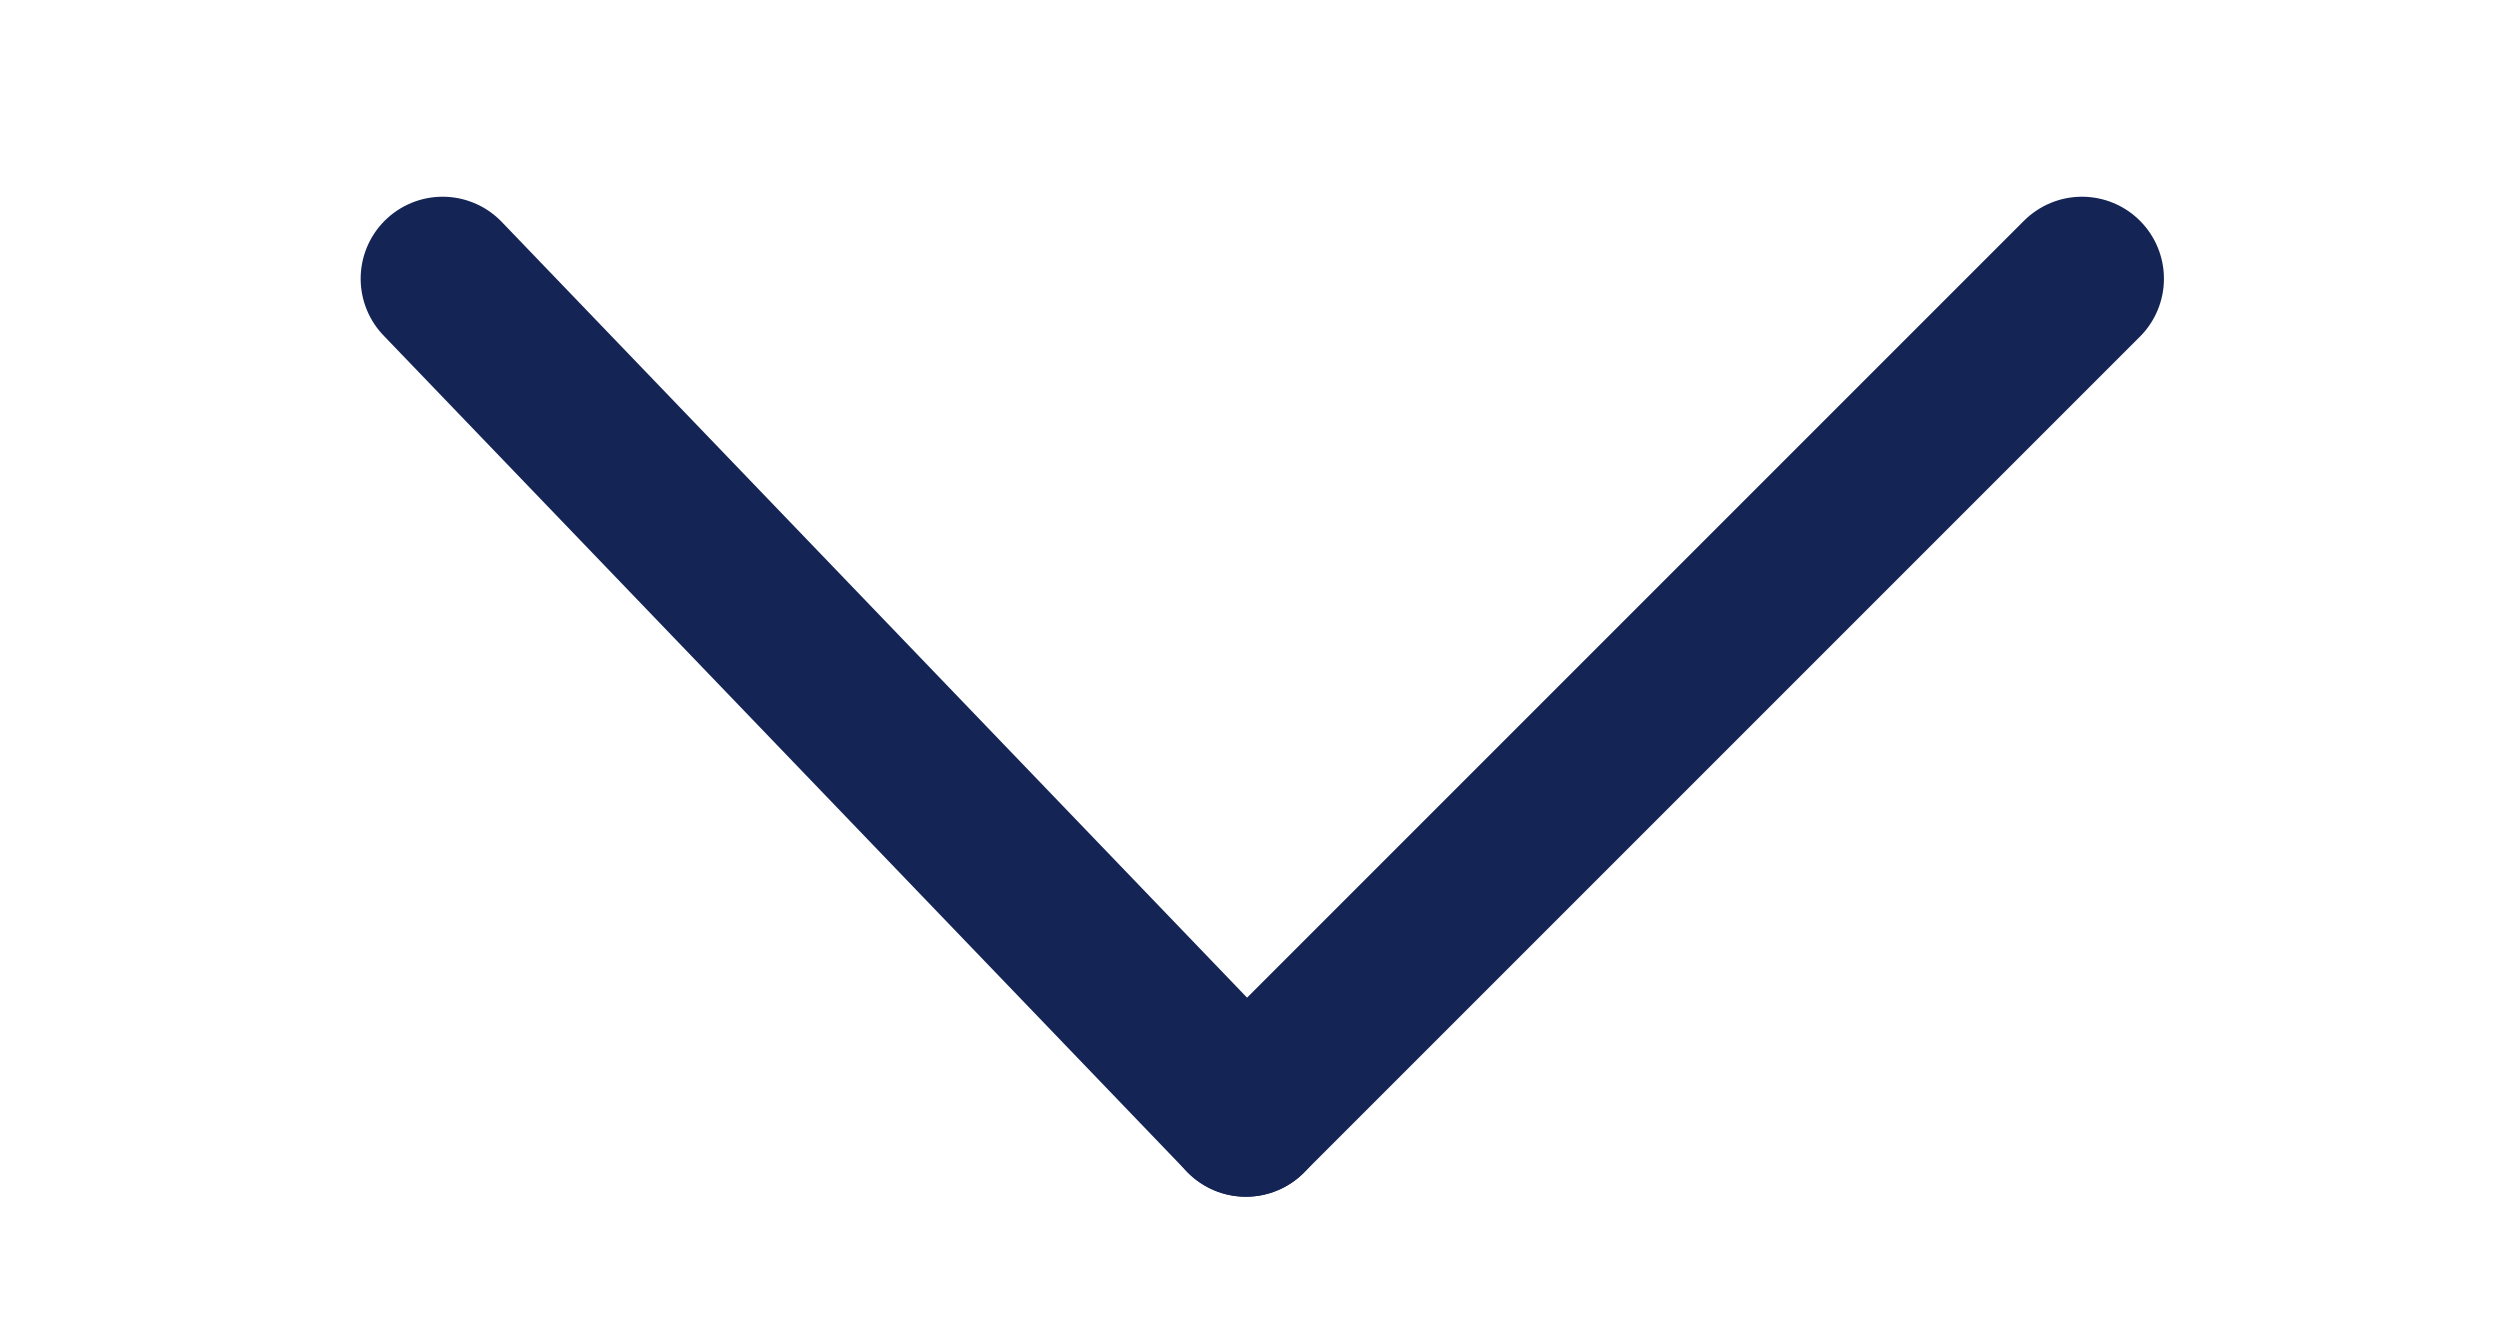
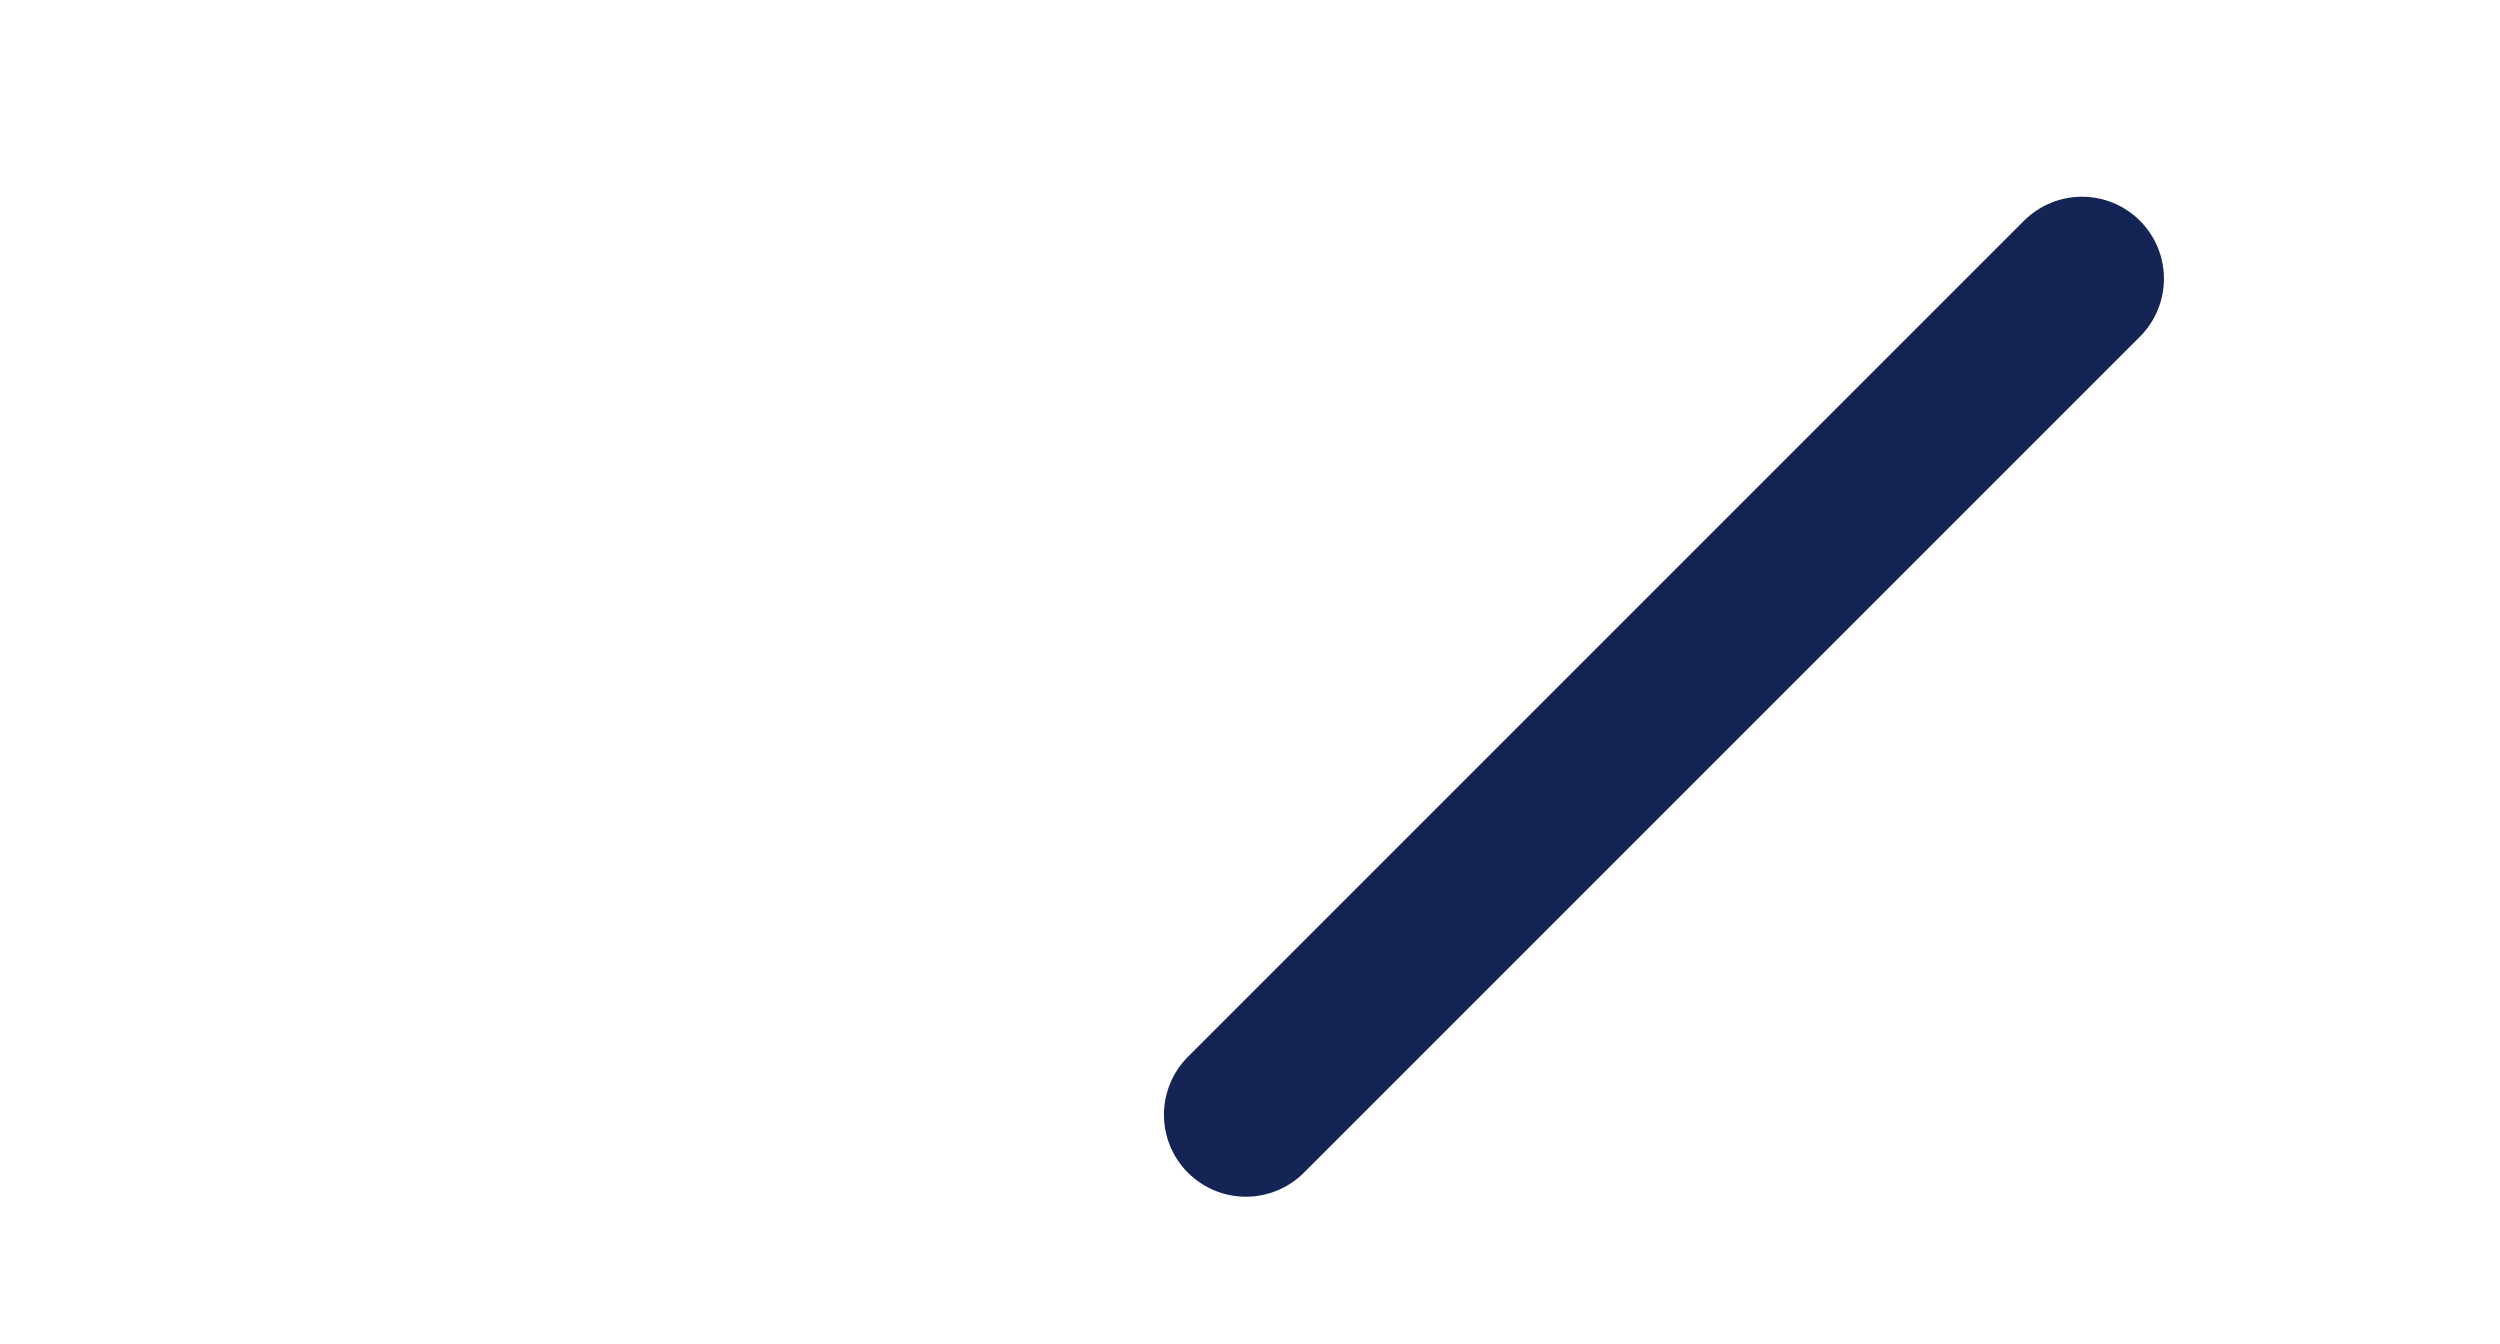
<svg xmlns="http://www.w3.org/2000/svg" version="1.1" id="katman_1" x="0px" y="0px" viewBox="0 0 30.5 16.4" style="enable-background:new 0 0 30.5 16.4;" xml:space="preserve">
  <style type="text/css">
	.st0{fill:none;stroke:#142455;stroke-width:2;stroke-linecap:round;stroke-linejoin:round;stroke-miterlimit:10;}
</style>
  <g>
    <g>
      <line class="st0" x1="25.4" y1="3.4" x2="15.2" y2="13.6" />
-       <line class="st0" x1="15.2" y1="13.6" x2="5.4" y2="3.4" />
    </g>
  </g>
</svg>